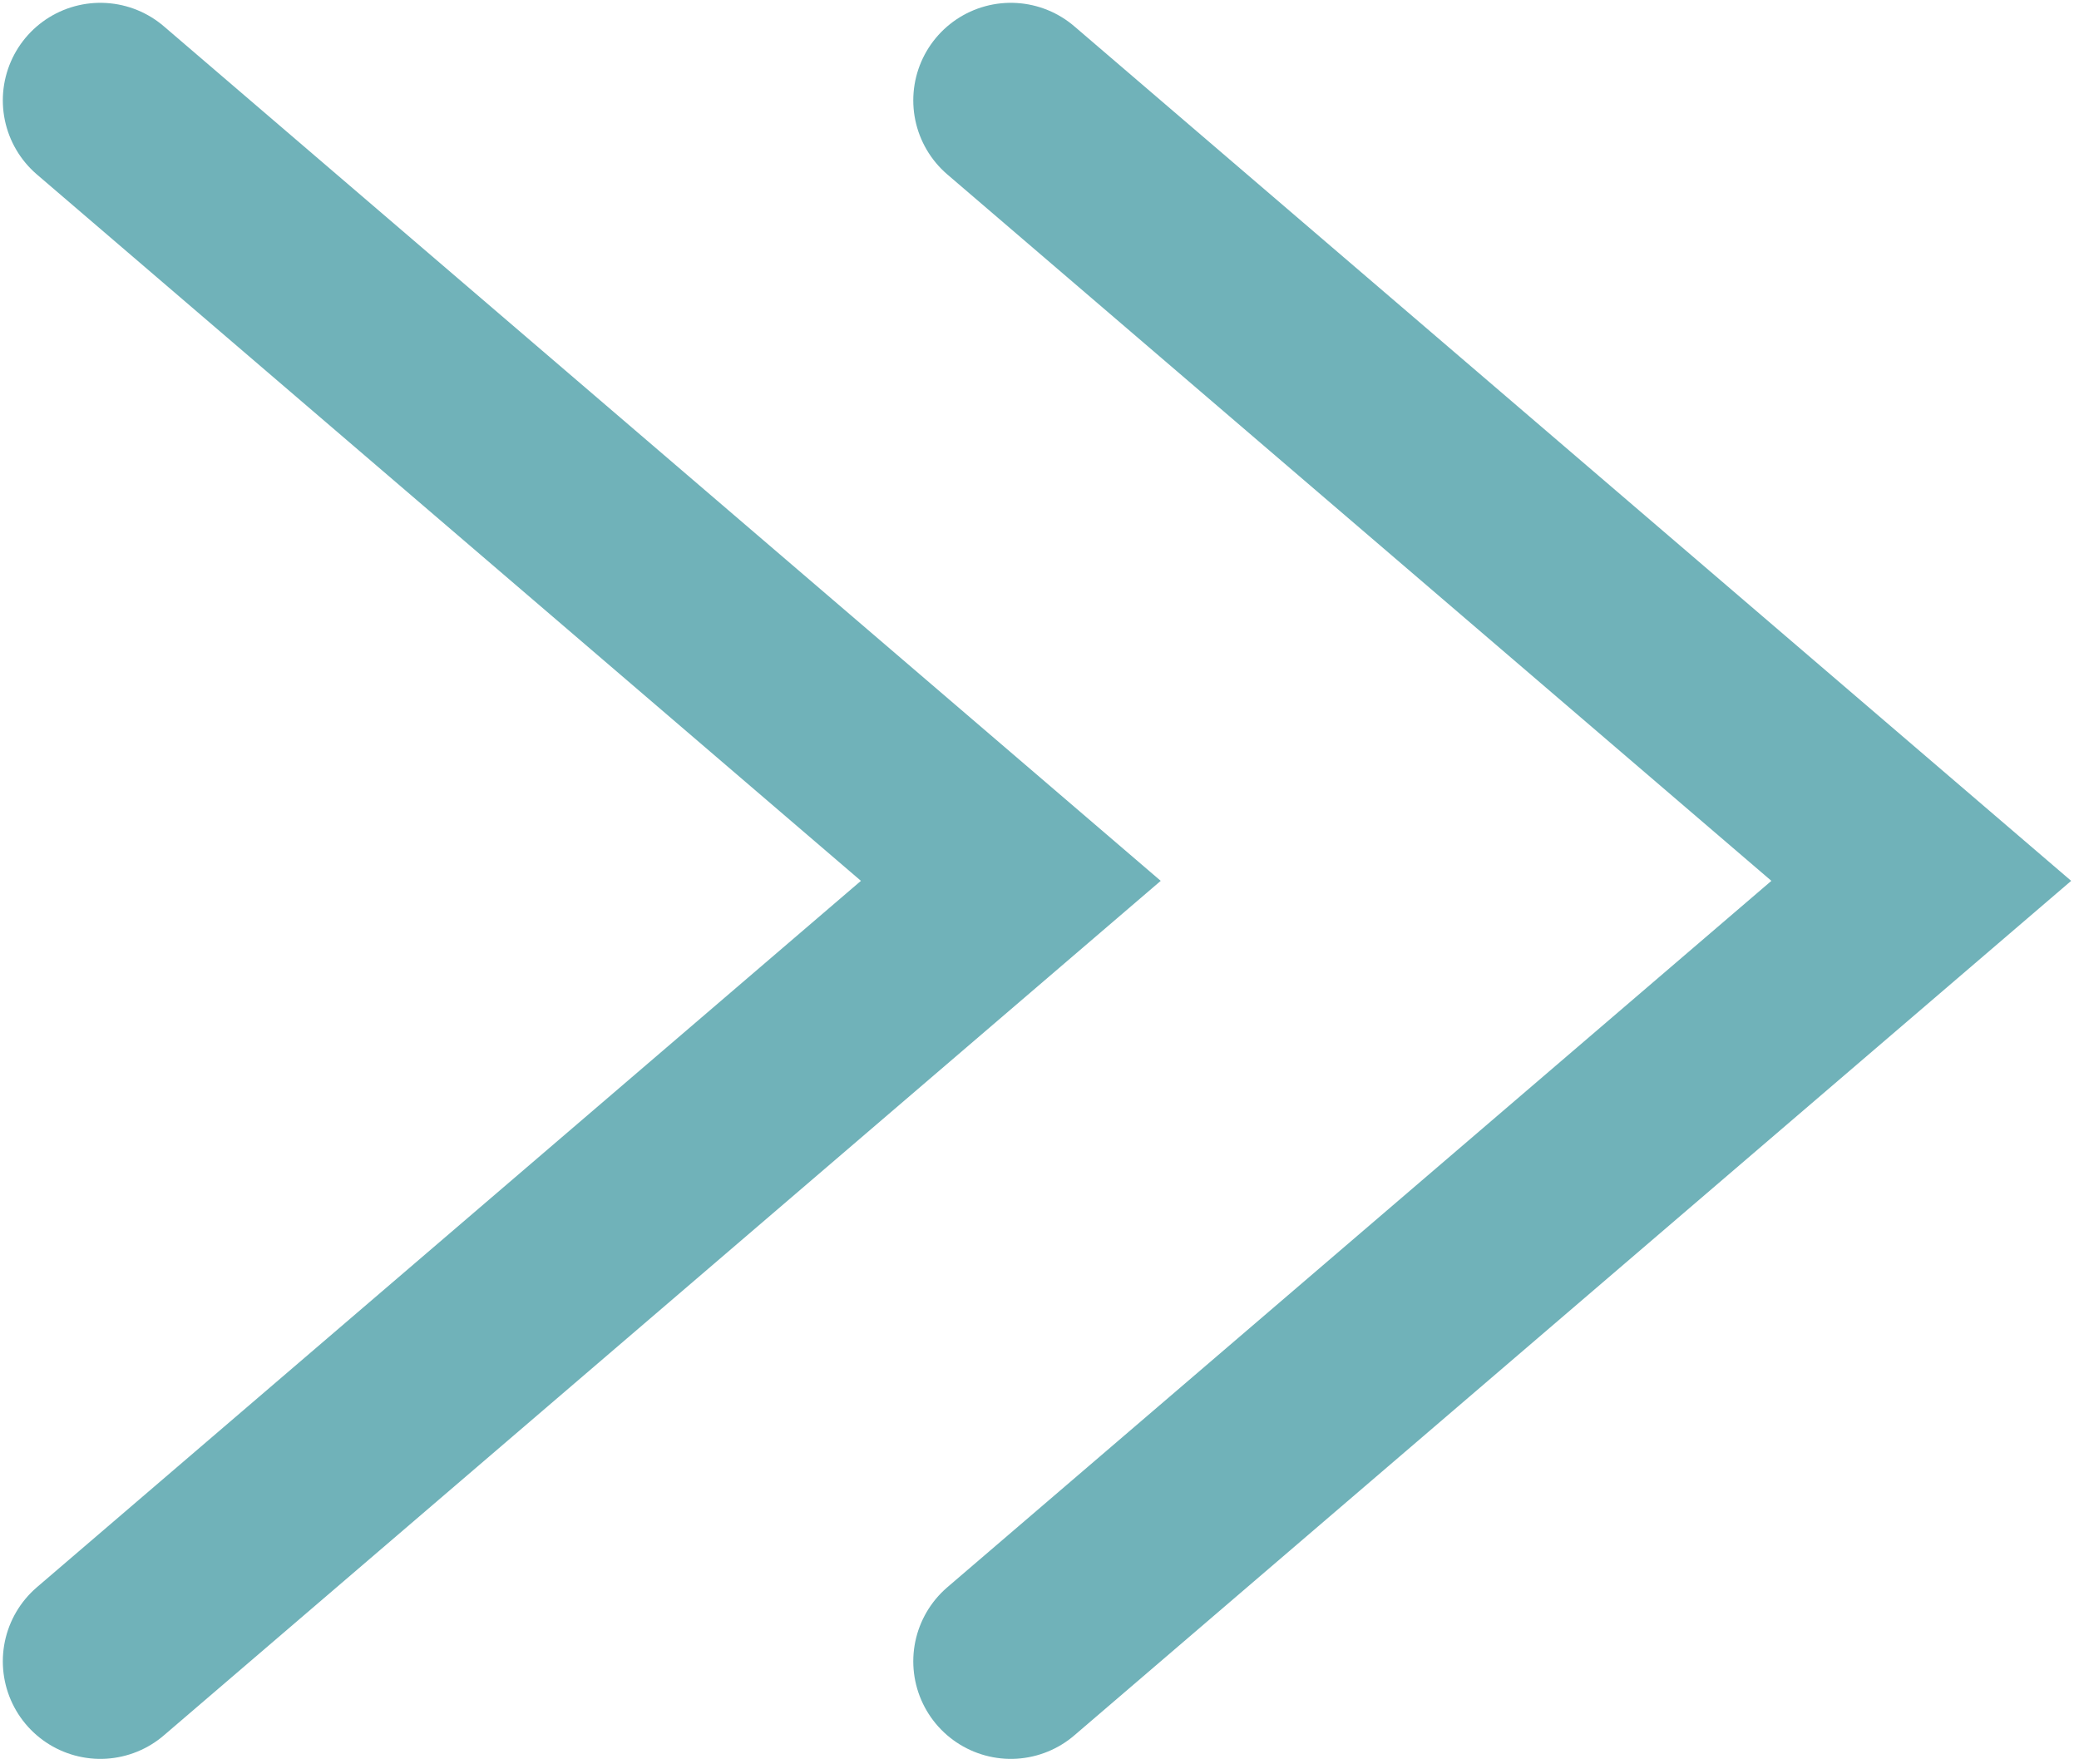
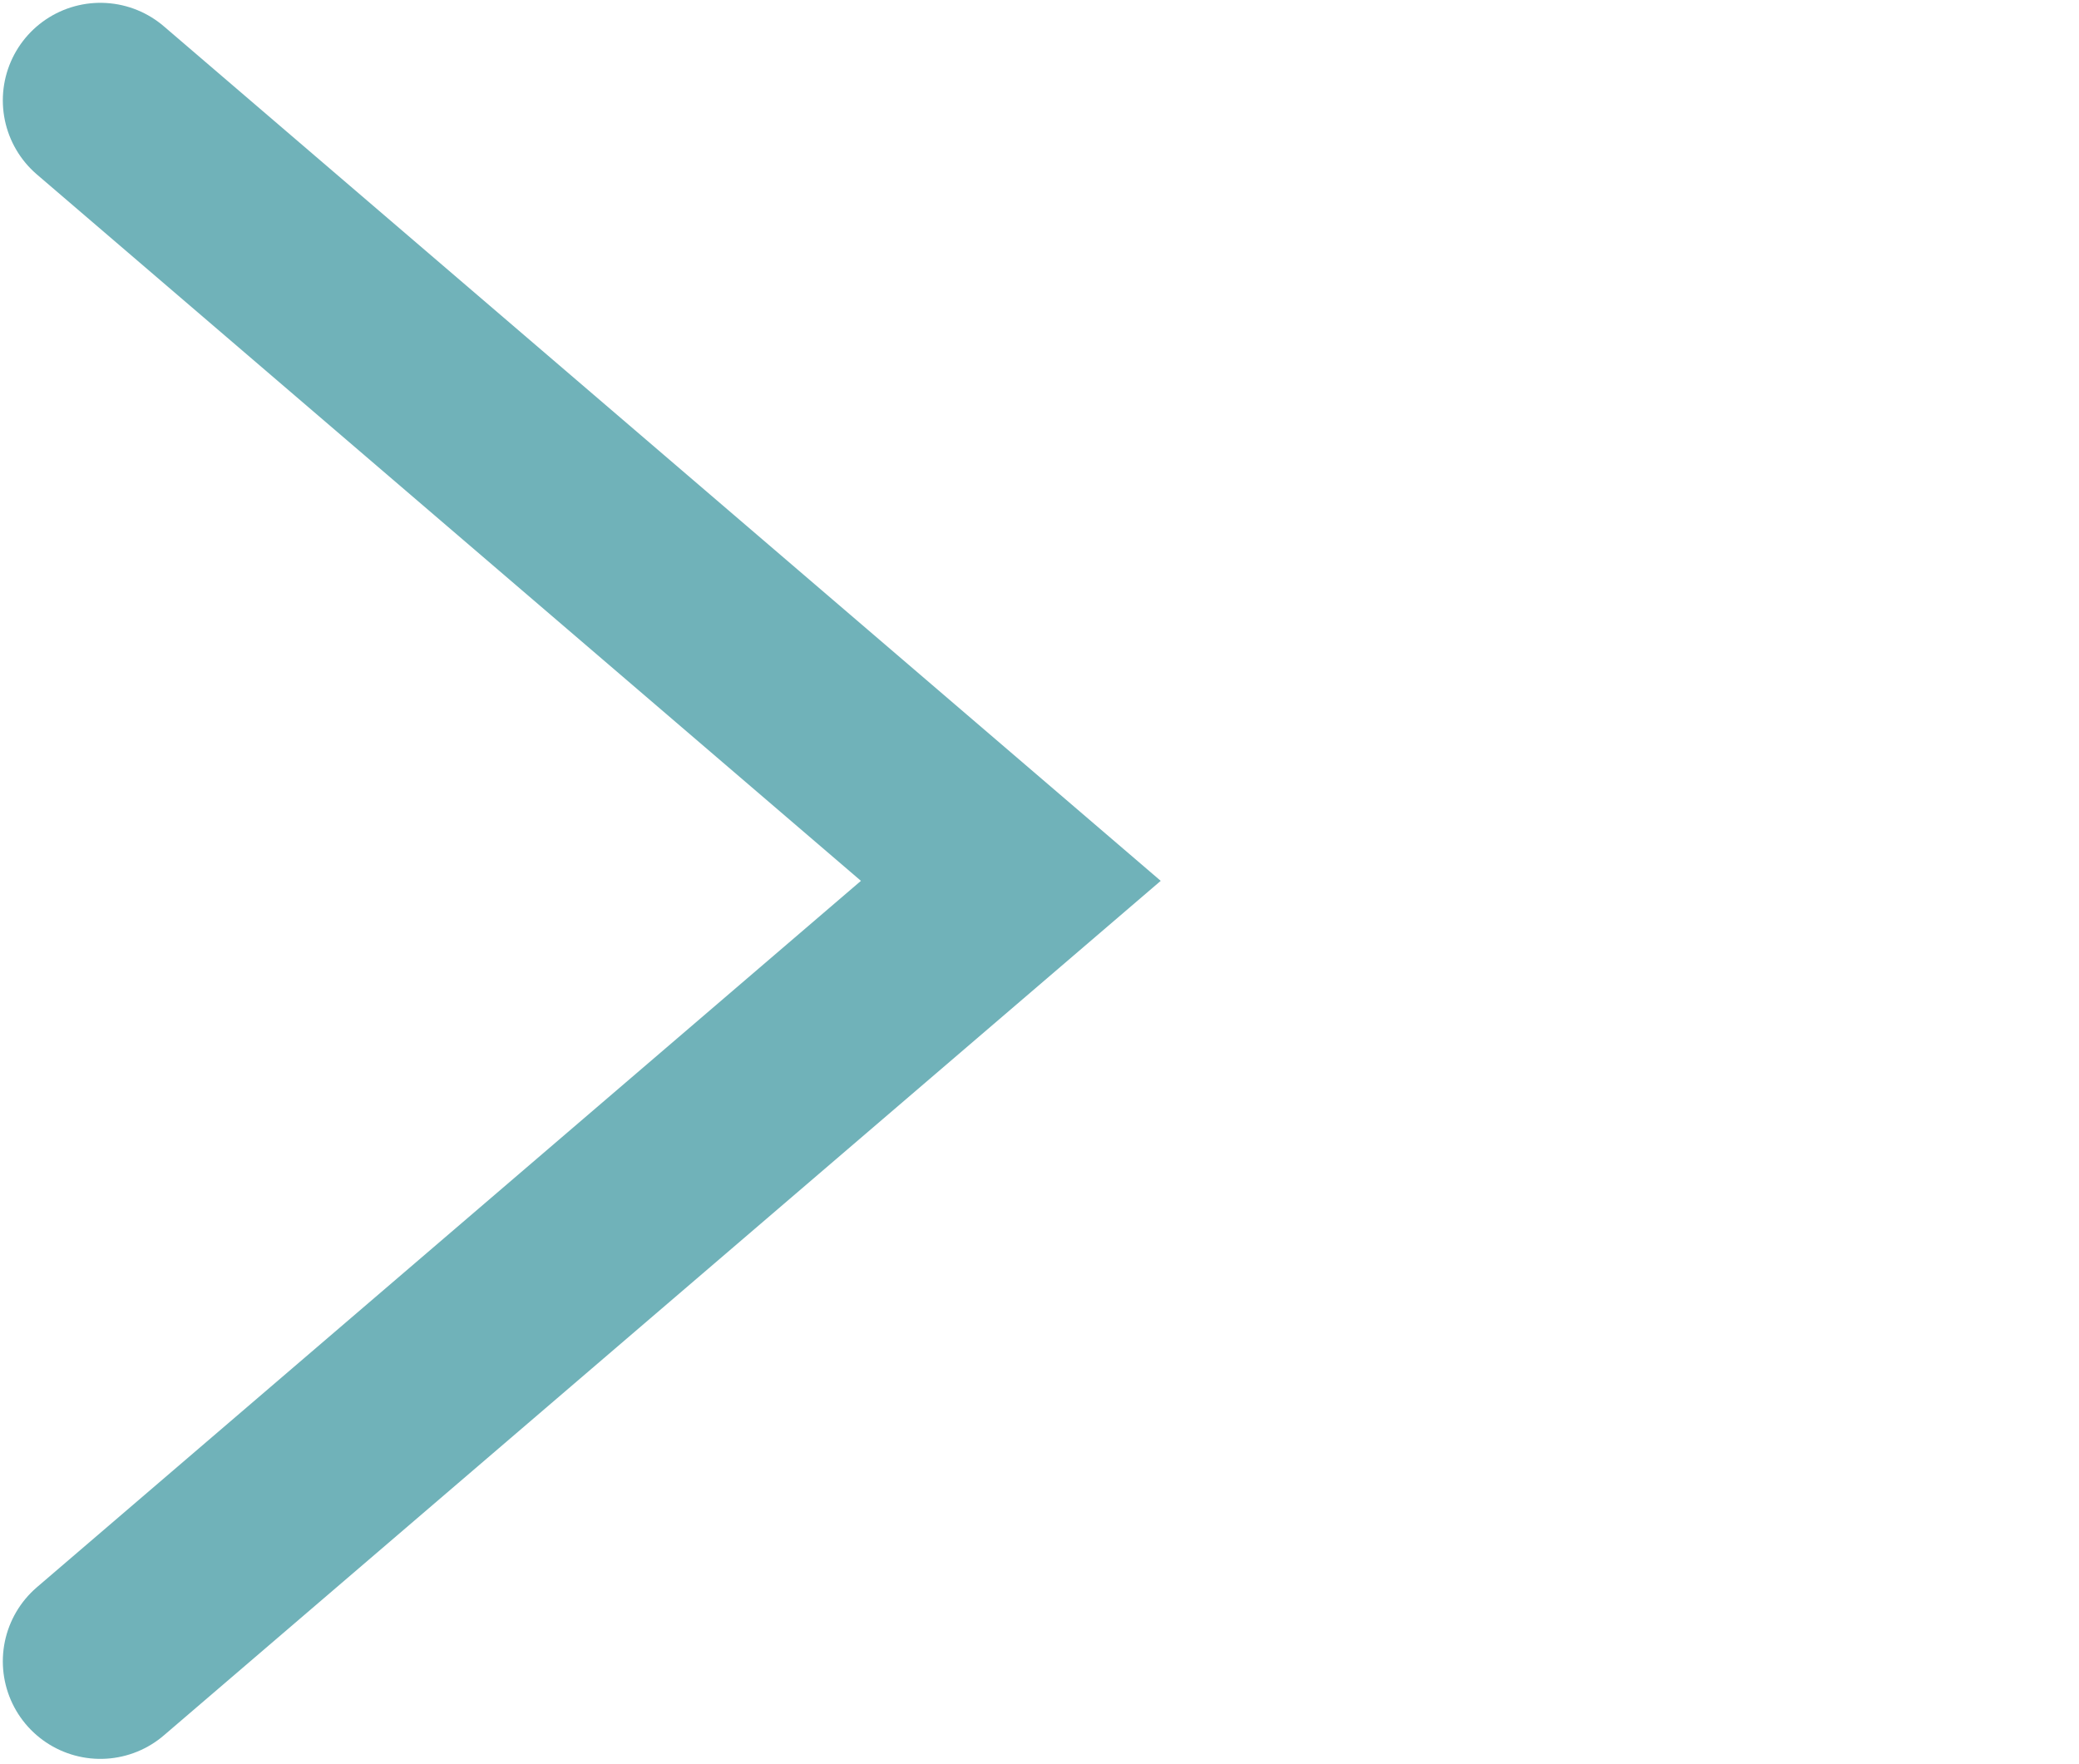
<svg xmlns="http://www.w3.org/2000/svg" width="145" height="123" viewBox="0 0 145 123" fill="none">
  <path d="M7 115.857L70.5 61.429L7 7" stroke="#70B2B9" stroke-width="13.607" stroke-linecap="round" />
-   <path d="M70.5 115.857L134 61.429L70.5 7" stroke="#70B2B9" stroke-width="13.607" stroke-linecap="round" />
</svg>